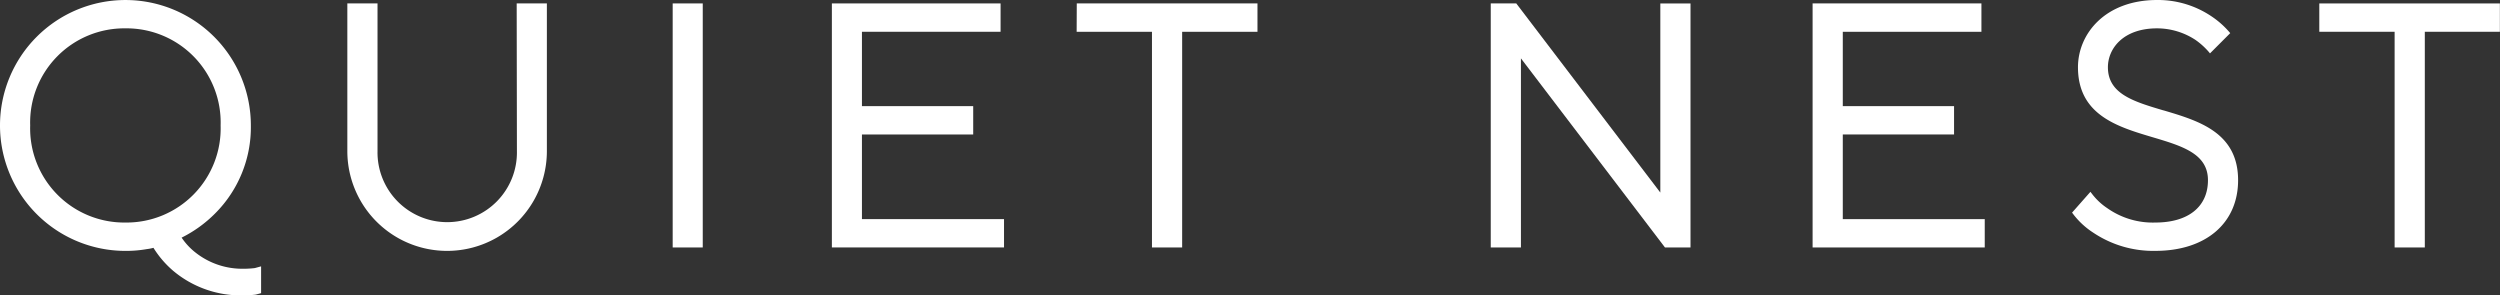
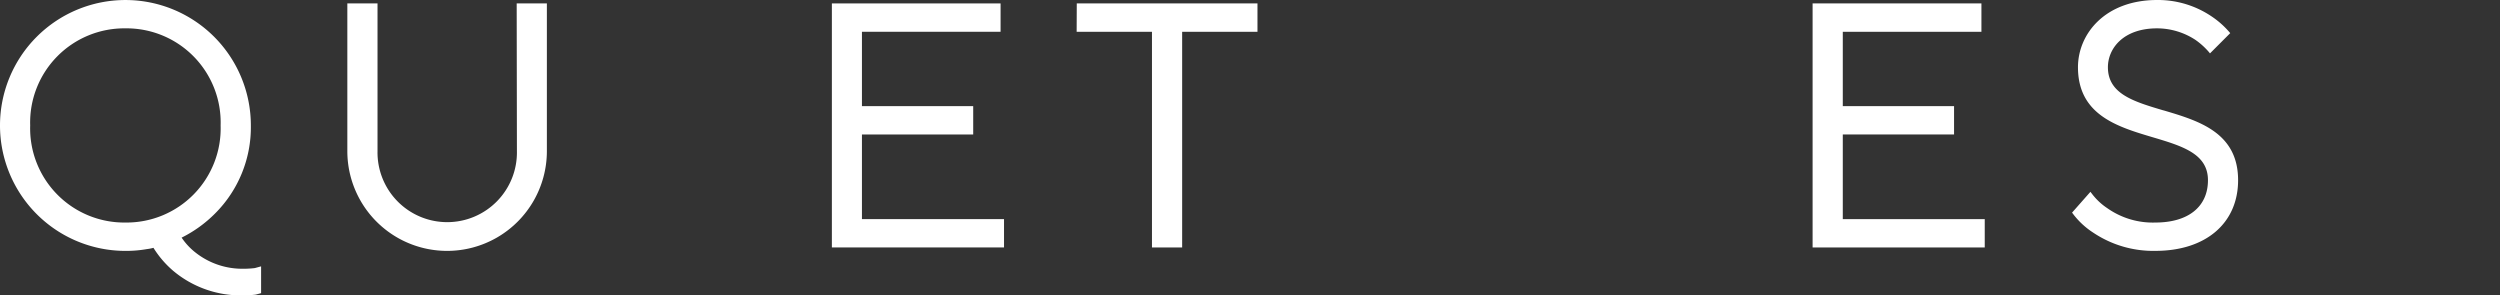
<svg xmlns="http://www.w3.org/2000/svg" id="グループ_11517" data-name="グループ 11517" width="99.378" height="11.742" viewBox="0 0 99.378 11.742">
  <rect x="0" y="0" width="99.378" height="11.742" fill="#333333" stroke="none" />
  <path id="パス_19857" data-name="パス 19857" d="M9.681,10.683a3,3,0,0,1-1.931-.661,2.578,2.578,0,0,1-.53-.576,5.039,5.039,0,0,0,1.325-.955,4.843,4.843,0,0,0,1.427-3.5A4.986,4.986,0,1,0,4.986,9.973a4.755,4.755,0,0,0,.84-.069A1.849,1.849,0,0,0,6.1,9.851a3.908,3.908,0,0,0,.788.917,4.174,4.174,0,0,0,2.792.973,3.651,3.651,0,0,0,.485-.03l.214-.058V10.588l-.248.068a3.691,3.691,0,0,1-.452.027m-4.7-9.556a3.742,3.742,0,0,1,3.791,3.86A3.742,3.742,0,0,1,4.986,8.846,3.742,3.742,0,0,1,1.2,4.987a3.742,3.742,0,0,1,3.791-3.86" transform="translate(0)" fill="#fff" />
  <path id="パス_19858" data-name="パス 19858" d="M46.32,6.262a2.771,2.771,0,1,1-5.541,0V.391h-1.2V6.262a3.966,3.966,0,0,0,7.932,0V.391h-1.2Z" transform="translate(-25.772 -0.255)" fill="#fff" />
-   <rect id="長方形_1976" data-name="長方形 1976" width="1.195" height="9.701" transform="translate(26.74 0.136)" fill="#fff" />
  <path id="パス_19859" data-name="パス 19859" d="M95.964,5.6h4.423V4.473H95.964V1.517h5.511V.39H94.769v9.7h6.843V8.964H95.964Z" transform="translate(-61.701 -0.254)" fill="#fff" />
  <path id="パス_19860" data-name="パス 19860" d="M122.654,1.518h2.994v8.574h1.2V1.518h2.994V.391h-7.183Z" transform="translate(-79.856 -0.255)" fill="#fff" />
-   <path id="パス_19861" data-name="パス 19861" d="M176.579,7.908l-5.7-7.483-.026-.035h-1.015v9.7h1.2V2.574l5.7,7.483.026.035h1.015V.391h-1.2Z" transform="translate(-110.579 -0.254)" fill="#fff" />
  <path id="パス_19862" data-name="パス 19862" d="M207.7,5.6h4.423V4.473H207.7V1.517h5.511V.39H206.5v9.7h6.843V8.964H207.7Z" transform="translate(-134.447 -0.254)" fill="#fff" />
  <path id="パス_19863" data-name="パス 19863" d="M239.7,4.389c-1.186-.352-2.21-.656-2.21-1.716,0-.745.611-1.546,1.954-1.546a2.786,2.786,0,0,1,1.527.46,2.891,2.891,0,0,1,.516.462l.061.073.805-.806-.054-.061a3.508,3.508,0,0,0-.725-.628A3.811,3.811,0,0,0,239.449,0c-2.067,0-3.149,1.344-3.149,2.673,0,1.9,1.576,2.368,2.967,2.782,1.183.352,2.2.656,2.2,1.709s-.781,1.682-2.09,1.682a3.138,3.138,0,0,1-1.912-.571,2.491,2.491,0,0,1-.605-.566l-.065-.084-.73.827.043.057a3.114,3.114,0,0,0,.8.74,4.279,4.279,0,0,0,2.472.723c2,0,3.285-1.1,3.285-2.809,0-1.9-1.573-2.363-2.961-2.775" transform="translate(-153.698 0)" fill="#fff" />
-   <path id="パス_19864" data-name="パス 19864" d="M264.222.391V1.517h2.994v8.574h1.2V1.517H271.4V.391Z" transform="translate(-172.027 -0.254)" fill="#fff" />
</svg>